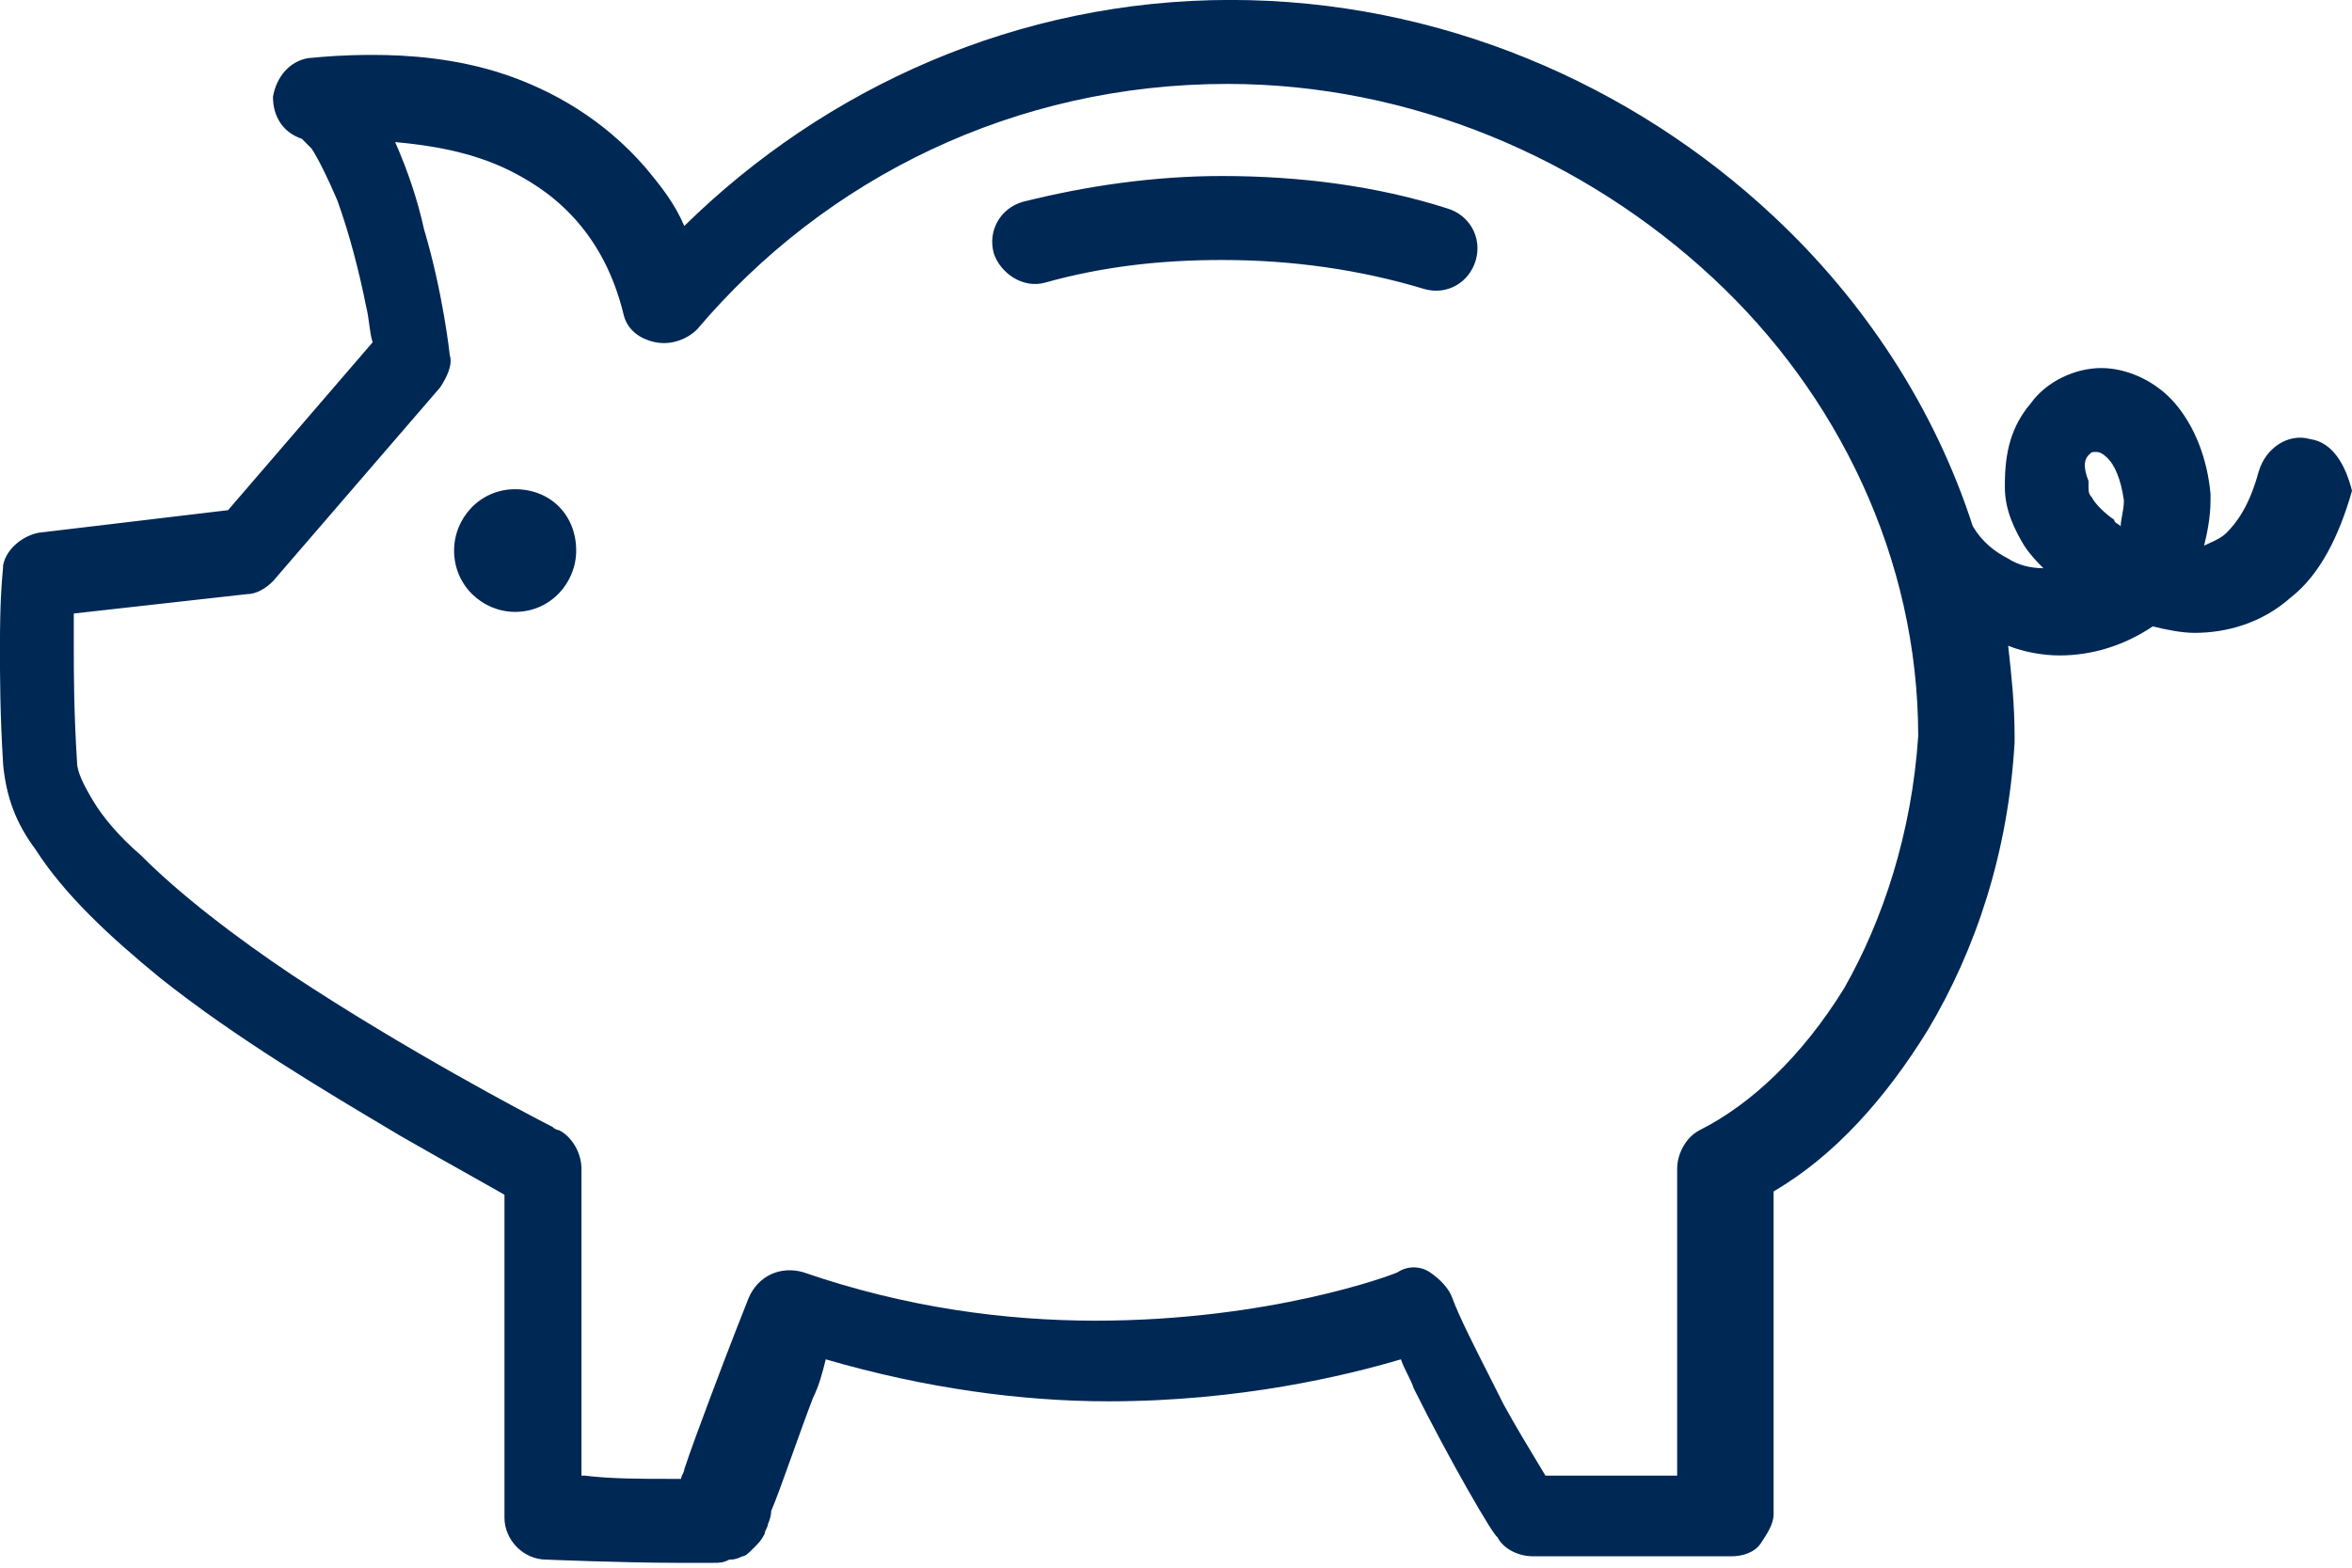
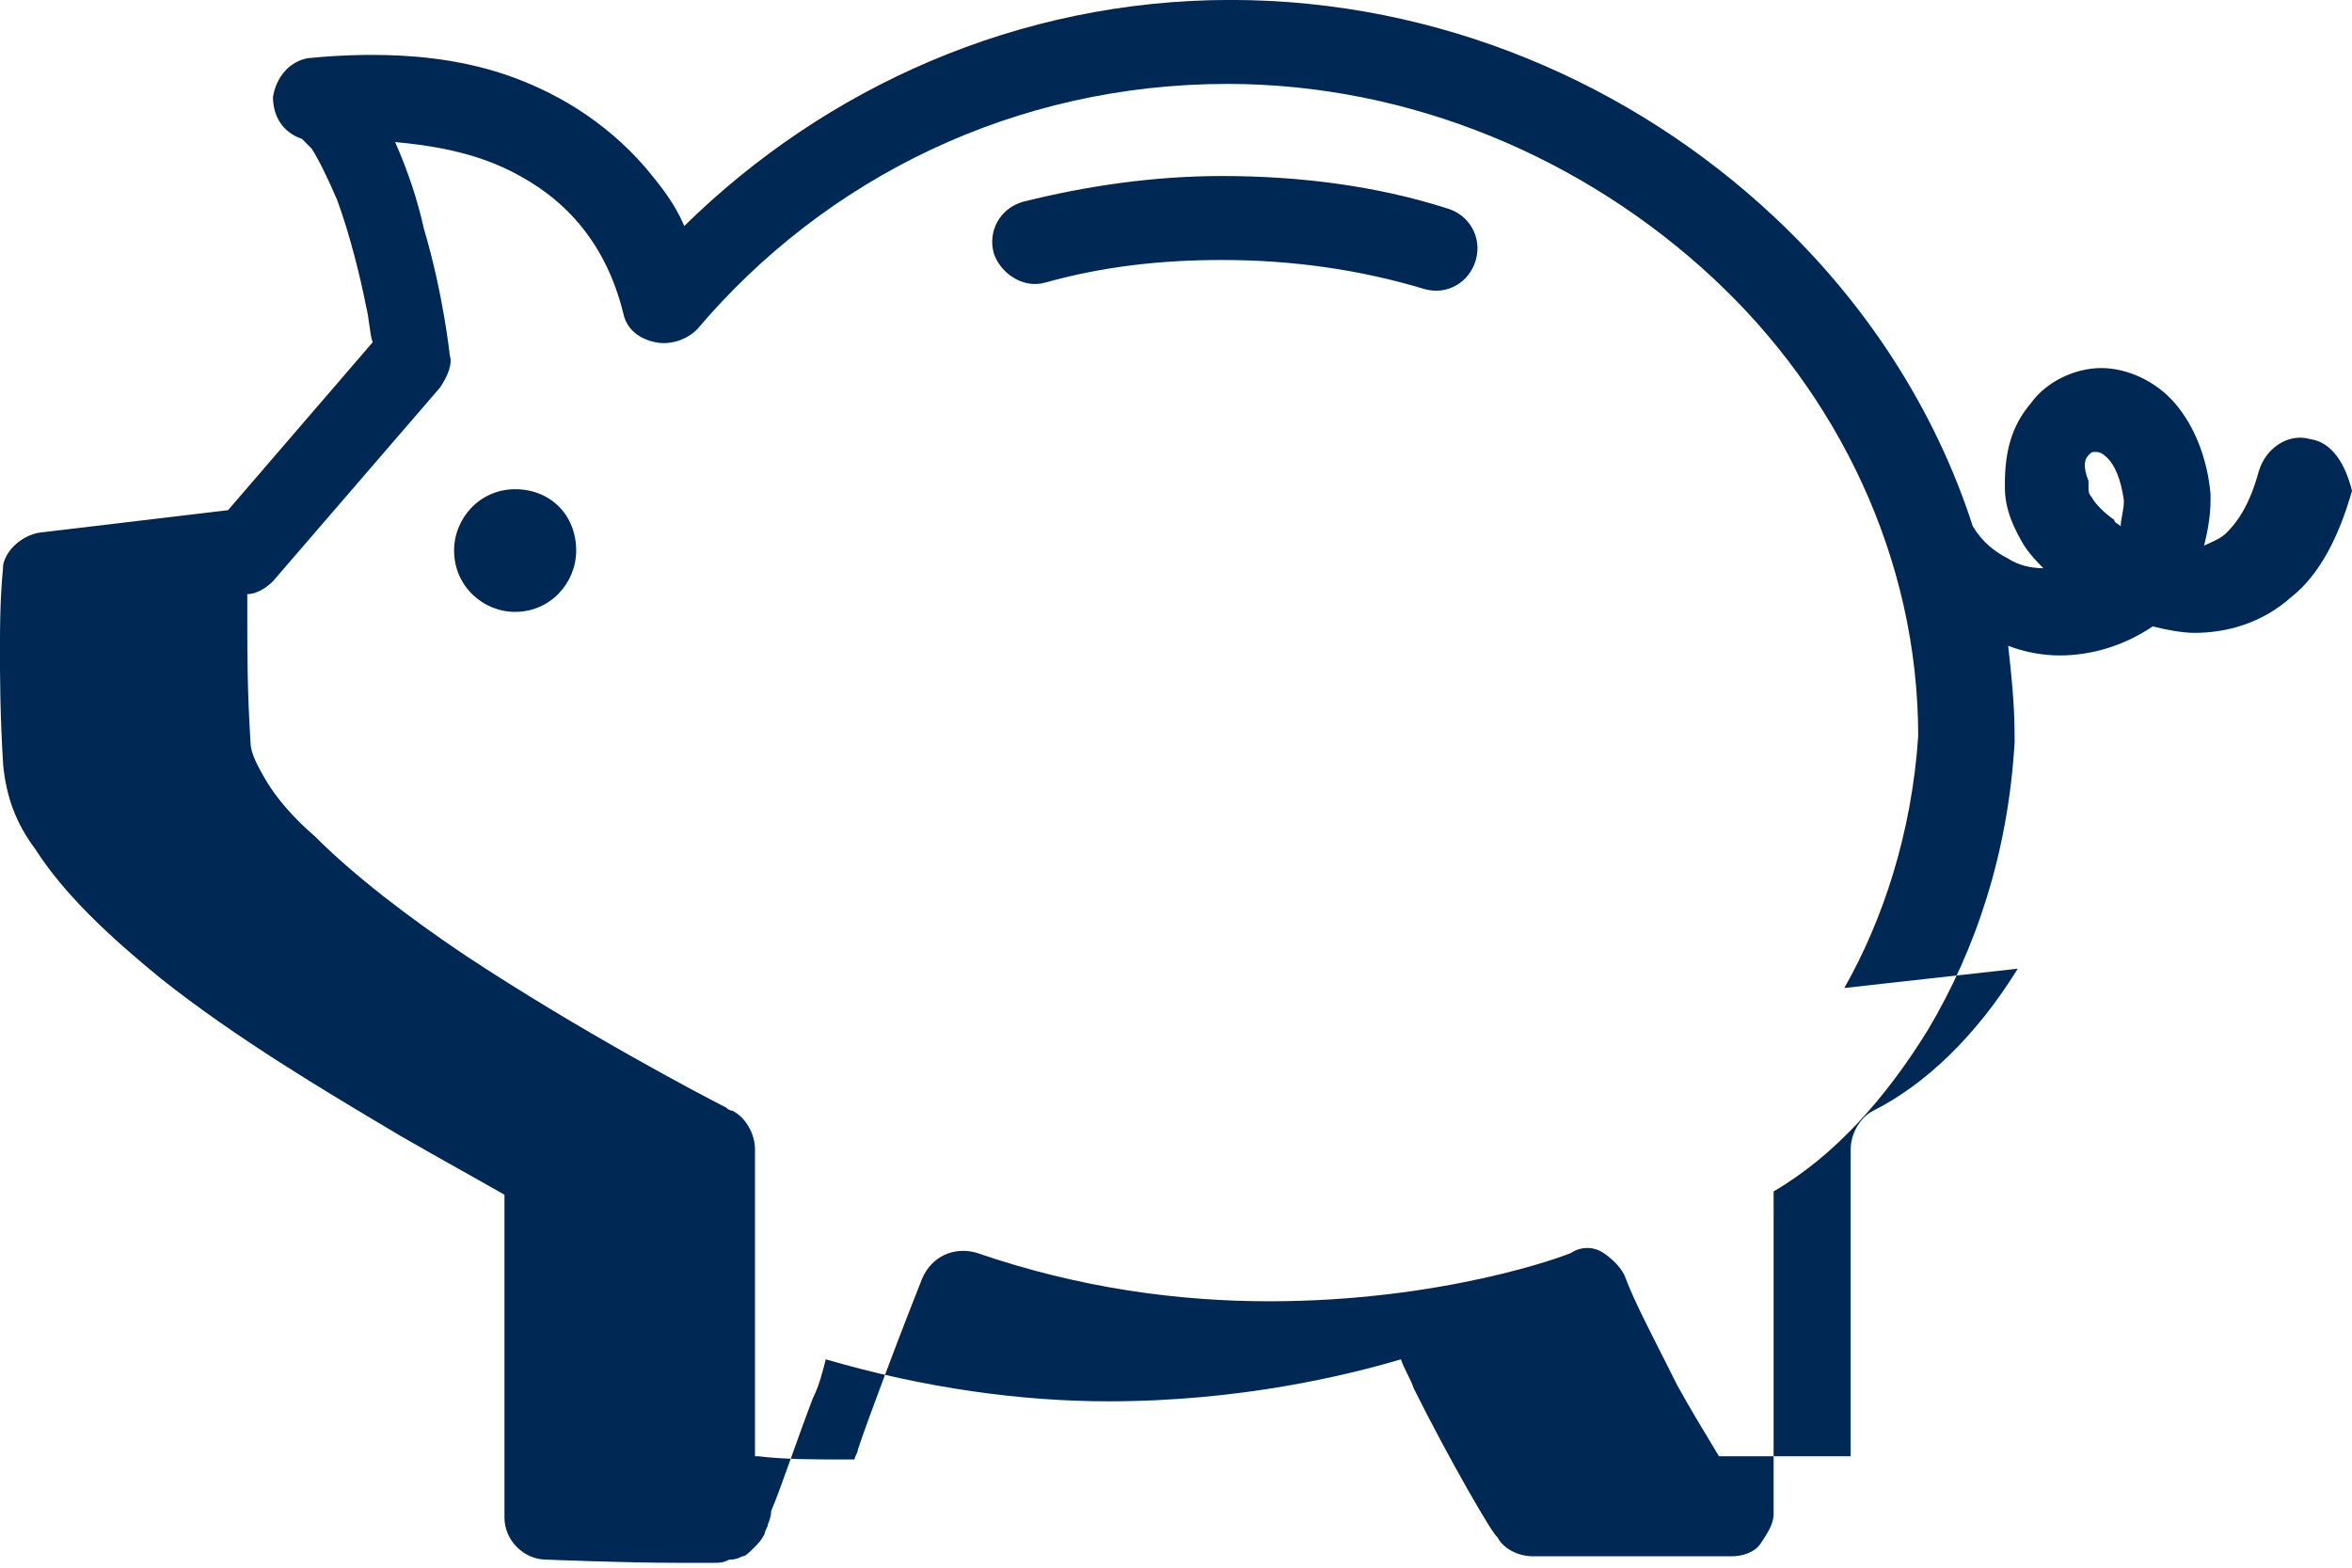
<svg xmlns="http://www.w3.org/2000/svg" fill="none" height="32" viewBox="0 0 48 32" width="48">
-   <path clip-rule="evenodd" d="m46.098 9.622c.131-.461.59-.791 1.049-.659.459.066.721.527.853 1.055-.262.923-.656 1.714-1.246 2.175-.59.527-1.312.725-1.967.725-.262 0-.59-.066-.853-.132-.59.396-1.246.593-1.902.593-.328 0-.721-.066-1.049-.198.066.593.131 1.186.131 1.845v.066.066c-.131 2.241-.787 4.218-1.77 5.866-.853 1.384-1.902 2.57-3.148 3.295v6.591c0 .198-.131.396-.262.593-.131.198-.393.264-.59.264h-4.066c-.262 0-.59-.132-.721-.395-.066 0-.984-1.582-1.705-3.032-.033-.099-.082-.198-.131-.296-.049-.099-.098-.198-.131-.297-1.115.33-3.279.857-5.967.857-1.77 0-3.738-.264-5.771-.857-.066.264-.131.527-.262.791-.148.386-.295.799-.431 1.178-.166.463-.313.875-.421 1.129 0 .132-.066.264-.066.264 0 .033-.016.066-.033.099-.016.033-.033.066-.033.099-.066.132-.131.198-.197.264-.131.132-.197.198-.262.198-.131.066-.197.066-.262.066-.131.066-.197.066-.328.066h-.721c-1.115 0-2.689-.066-2.689-.066-.459 0-.852-.395-.852-.857v-6.591c-.19-.109-.425-.241-.701-.396-.39-.218-.86-.482-1.398-.791-.038-.023-.077-.046-.116-.069-1.427-.848-3.27-1.942-4.802-3.161-1.049-.857-1.967-1.714-2.557-2.636-.393-.527-.59-1.054-.656-1.714-.066-1.054-.066-1.845-.066-2.438 0-.89.037-1.298.055-1.502.006-.068.01-.113.01-.146.066-.33.393-.593.721-.659l3.869-.461 2.951-3.427c-.035-.105-.051-.229-.069-.361-.015-.117-.032-.24-.063-.364-.131-.659-.328-1.45-.59-2.175-.197-.461-.393-.857-.525-1.055l-.197-.198c-.393-.132-.59-.461-.59-.857.066-.395.328-.725.721-.791.015 0 .049-.003.103-.008.185-.018.598-.057 1.209-.057.721 0 1.705.066 2.689.395.984.33 2.033.923 2.885 1.911.328.395.59.725.787 1.186 2.885-2.834 6.82-4.614 11.148-4.614 4.262 0 8.197 1.714 11.082 4.416 1.836 1.714 3.279 3.889 4.066 6.327.197.33.459.527.721.659.197.132.459.198.721.198-.131-.132-.262-.264-.393-.461-.197-.33-.394-.725-.394-1.186v-.066c0-.659.131-1.186.525-1.648.328-.461.918-.725 1.443-.725.525 0 1.115.264 1.508.725.394.461.656 1.12.721 1.845v.132c0 .33-.066.659-.131.923.031-.015.066-.031.102-.048.118-.053.257-.115.357-.216.197-.198.459-.527.656-1.252zm-8.459 10.545c.787-1.384 1.377-3.163 1.508-5.141 0-3.625-1.639-6.986-4.197-9.359-2.623-2.439-6.164-3.954-9.902-3.954-4.328 0-8.197 1.911-10.82 5.009-.197.198-.525.33-.852.264-.328-.066-.59-.264-.656-.593-.197-.791-.525-1.384-.918-1.845-.394-.461-.853-.791-1.377-1.055-.787-.395-1.639-.527-2.361-.593.262.593.459 1.186.59 1.78.393 1.318.525 2.57.525 2.57.066.198-.066.461-.197.659l-3.41 3.954c-.131.132-.328.264-.525.264l-3.541.396v.659c0 .527 0 1.318.066 2.373 0 .198.131.461.328.791s.525.725.984 1.12c.787.791 1.902 1.648 3.082 2.439 2.295 1.516 4.787 2.834 5.311 3.098.066.066.131.066.131.066.262.132.459.461.459.791v6.261h.066c.525.066 1.18.066 1.705.066h.262c0-.033.016-.066.033-.099.016-.033.033-.066.033-.099.131-.395.328-.923.525-1.45.393-1.055.787-2.043.787-2.043.197-.461.656-.659 1.115-.527 2.098.725 4.131.989 5.967.989 3.541 0 6.033-.923 6.164-.989.197-.132.459-.132.656 0 .197.132.394.33.459.527.147.394.441.972.744 1.569.102.202.206.406.305.606.254.46.508.88.701 1.199.056.093.107.177.151.251h2.688v-6.261c0-.33.197-.659.459-.791 1.049-.527 2.098-1.516 2.951-2.9zm5.115-10.941c-.066 0-.066 0-.131.066-.066.066-.131.198 0 .527v.066.066c0 .066 0 .132.066.198.066.132.262.33.459.461 0 .041.025.056.06.078.021.013.046.029.071.054 0-.059.013-.132.028-.212.018-.098.038-.207.038-.316-.066-.461-.197-.725-.328-.857-.131-.132-.197-.132-.262-.132zm-21.422-3.458c1.18-.33 2.361-.461 3.607-.461 1.443 0 2.82.198 4.131.593.459.132.918-.132 1.049-.593s-.131-.923-.59-1.055c-1.443-.461-3.016-.659-4.59-.659-1.377 0-2.754.198-4.066.527-.459.132-.721.593-.59 1.055.131.395.59.725 1.049.593zm-9.573 5.47c0 .659-.525 1.252-1.246 1.252-.656 0-1.246-.527-1.246-1.252 0-.659.525-1.252 1.246-1.252s1.246.527 1.246 1.252z" fill="#002855" fill-rule="evenodd" />
+   <path clip-rule="evenodd" d="m46.098 9.622c.131-.461.59-.791 1.049-.659.459.066.721.527.853 1.055-.262.923-.656 1.714-1.246 2.175-.59.527-1.312.725-1.967.725-.262 0-.59-.066-.853-.132-.59.396-1.246.593-1.902.593-.328 0-.721-.066-1.049-.198.066.593.131 1.186.131 1.845v.066.066c-.131 2.241-.787 4.218-1.77 5.866-.853 1.384-1.902 2.57-3.148 3.295v6.591c0 .198-.131.396-.262.593-.131.198-.393.264-.59.264h-4.066c-.262 0-.59-.132-.721-.395-.066 0-.984-1.582-1.705-3.032-.033-.099-.082-.198-.131-.296-.049-.099-.098-.198-.131-.297-1.115.33-3.279.857-5.967.857-1.77 0-3.738-.264-5.771-.857-.066.264-.131.527-.262.791-.148.386-.295.799-.431 1.178-.166.463-.313.875-.421 1.129 0 .132-.066.264-.066.264 0 .033-.016.066-.033.099-.016.033-.033.066-.033.099-.066.132-.131.198-.197.264-.131.132-.197.198-.262.198-.131.066-.197.066-.262.066-.131.066-.197.066-.328.066h-.721c-1.115 0-2.689-.066-2.689-.066-.459 0-.852-.395-.852-.857v-6.591c-.19-.109-.425-.241-.701-.396-.39-.218-.86-.482-1.398-.791-.038-.023-.077-.046-.116-.069-1.427-.848-3.27-1.942-4.802-3.161-1.049-.857-1.967-1.714-2.557-2.636-.393-.527-.59-1.054-.656-1.714-.066-1.054-.066-1.845-.066-2.438 0-.89.037-1.298.055-1.502.006-.068.01-.113.01-.146.066-.33.393-.593.721-.659l3.869-.461 2.951-3.427c-.035-.105-.051-.229-.069-.361-.015-.117-.032-.24-.063-.364-.131-.659-.328-1.45-.59-2.175-.197-.461-.393-.857-.525-1.055l-.197-.198c-.393-.132-.59-.461-.59-.857.066-.395.328-.725.721-.791.015 0 .049-.003.103-.008.185-.018.598-.057 1.209-.057.721 0 1.705.066 2.689.395.984.33 2.033.923 2.885 1.911.328.395.59.725.787 1.186 2.885-2.834 6.82-4.614 11.148-4.614 4.262 0 8.197 1.714 11.082 4.416 1.836 1.714 3.279 3.889 4.066 6.327.197.33.459.527.721.659.197.132.459.198.721.198-.131-.132-.262-.264-.393-.461-.197-.33-.394-.725-.394-1.186v-.066c0-.659.131-1.186.525-1.648.328-.461.918-.725 1.443-.725.525 0 1.115.264 1.508.725.394.461.656 1.12.721 1.845v.132c0 .33-.066.659-.131.923.031-.015.066-.031.102-.048.118-.053.257-.115.357-.216.197-.198.459-.527.656-1.252zm-8.459 10.545c.787-1.384 1.377-3.163 1.508-5.141 0-3.625-1.639-6.986-4.197-9.359-2.623-2.439-6.164-3.954-9.902-3.954-4.328 0-8.197 1.911-10.82 5.009-.197.198-.525.33-.852.264-.328-.066-.59-.264-.656-.593-.197-.791-.525-1.384-.918-1.845-.394-.461-.853-.791-1.377-1.055-.787-.395-1.639-.527-2.361-.593.262.593.459 1.186.59 1.78.393 1.318.525 2.57.525 2.57.066.198-.066.461-.197.659l-3.41 3.954c-.131.132-.328.264-.525.264v.659c0 .527 0 1.318.066 2.373 0 .198.131.461.328.791s.525.725.984 1.12c.787.791 1.902 1.648 3.082 2.439 2.295 1.516 4.787 2.834 5.311 3.098.066.066.131.066.131.066.262.132.459.461.459.791v6.261h.066c.525.066 1.18.066 1.705.066h.262c0-.033.016-.066.033-.099.016-.033.033-.066.033-.099.131-.395.328-.923.525-1.45.393-1.055.787-2.043.787-2.043.197-.461.656-.659 1.115-.527 2.098.725 4.131.989 5.967.989 3.541 0 6.033-.923 6.164-.989.197-.132.459-.132.656 0 .197.132.394.33.459.527.147.394.441.972.744 1.569.102.202.206.406.305.606.254.46.508.88.701 1.199.056.093.107.177.151.251h2.688v-6.261c0-.33.197-.659.459-.791 1.049-.527 2.098-1.516 2.951-2.9zm5.115-10.941c-.066 0-.066 0-.131.066-.066.066-.131.198 0 .527v.066.066c0 .066 0 .132.066.198.066.132.262.33.459.461 0 .041.025.056.06.078.021.013.046.029.071.054 0-.059.013-.132.028-.212.018-.098.038-.207.038-.316-.066-.461-.197-.725-.328-.857-.131-.132-.197-.132-.262-.132zm-21.422-3.458c1.18-.33 2.361-.461 3.607-.461 1.443 0 2.82.198 4.131.593.459.132.918-.132 1.049-.593s-.131-.923-.59-1.055c-1.443-.461-3.016-.659-4.59-.659-1.377 0-2.754.198-4.066.527-.459.132-.721.593-.59 1.055.131.395.59.725 1.049.593zm-9.573 5.47c0 .659-.525 1.252-1.246 1.252-.656 0-1.246-.527-1.246-1.252 0-.659.525-1.252 1.246-1.252s1.246.527 1.246 1.252z" fill="#002855" fill-rule="evenodd" />
</svg>